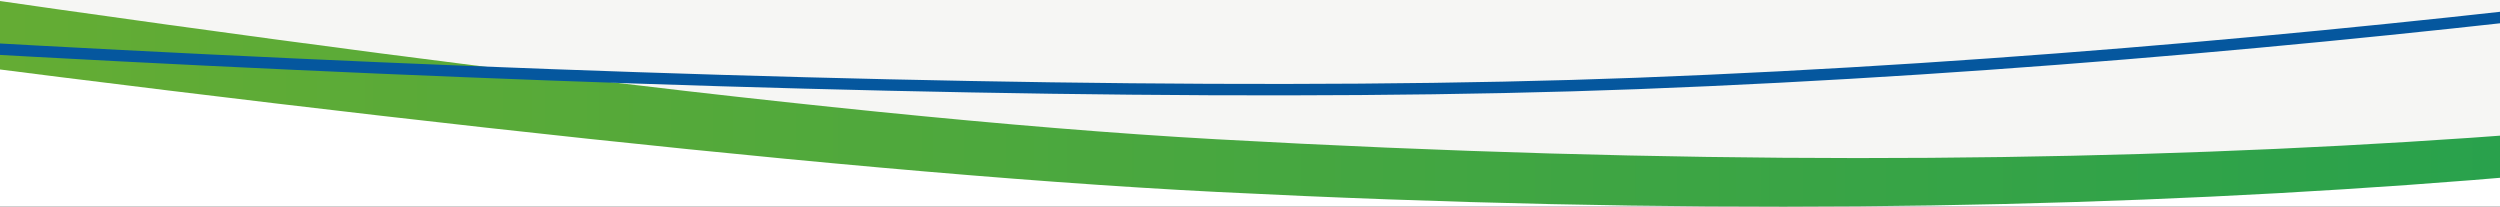
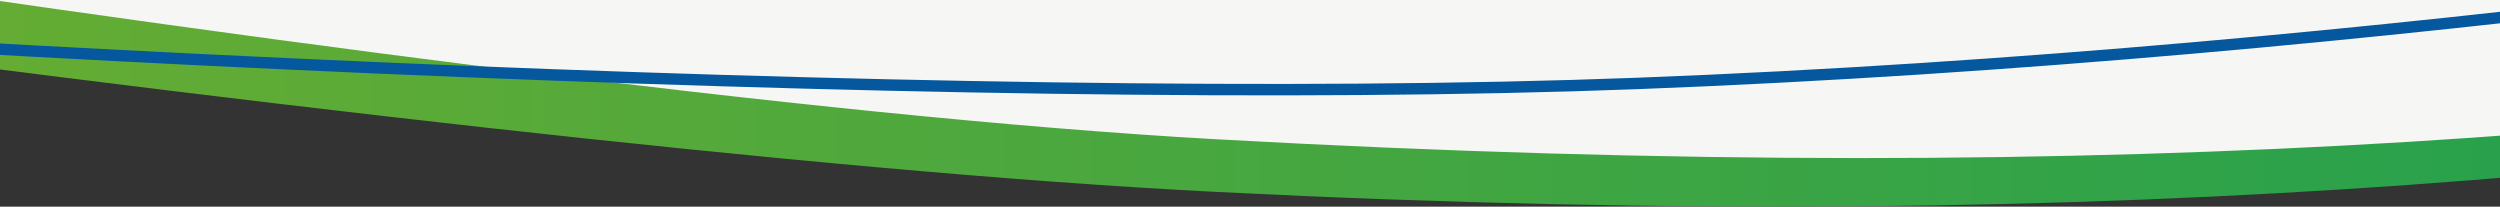
<svg xmlns="http://www.w3.org/2000/svg" width="750" height="62" viewBox="0 0 750 62">
  <rect x="0" y="0" width="750" height="62" fill="#333333" stroke="none" />
  <defs>
    <clipPath id="clip-path">
      <rect id="長方形_8331" data-name="長方形 8331" width="750" height="61.68" transform="translate(0 56.69)" fill="none" />
    </clipPath>
    <linearGradient id="linear-gradient" y1="0.5" x2="1" y2="0.5" gradientUnits="objectBoundingBox">
      <stop offset="0.14" stop-color="#f4e126" />
      <stop offset="0.2" stop-color="#ebdd26" />
      <stop offset="0.29" stop-color="#d2d326" />
      <stop offset="0.4" stop-color="#abc226" />
      <stop offset="0.5" stop-color="#84b227" />
      <stop offset="0.7" stop-color="#59aa38" />
      <stop offset="1" stop-color="#169e54" />
    </linearGradient>
  </defs>
  <g id="wave" transform="translate(0 -4042)">
    <path id="パス_11485" data-name="パス 11485" d="M0,0H750V49S633.9,70.906,374.672,55.322,0,18.156,0,18.156Z" transform="translate(0 4042)" fill="#f6f6f4" />
    <g id="wave_sp_sp_a02_w" transform="translate(0 4042.32)">
-       <path id="パス_11279" data-name="パス 11279" d="M750,98.07v20.3H0V57.99C128.83,76.03,225.52,88.08,300.52,94.56s169.73,10.59,249.94,10.1,135.12-1.57,199.53-6.6Z" transform="translate(0 -56.69)" fill="#fff" />
      <g id="グループ_20274" data-name="グループ 20274" transform="translate(0 -56.69)" clip-path="url(#clip-path)">
        <g id="グループ_20273" data-name="グループ 20273">
          <path id="パス_11280" data-name="パス 11280" d="M-1878.66,58.69c239.2-76.4,499.84-100.22,688.01-107.17C-908.3-58.91-585.46-5.36-508.16,5.82c133.21,19.26,632.3,96.03,873.39,108.14,278.13,13.97,462.11-7.08,638.04-37.62l-.25-10.38C826.93,95.57,642.85,113.59,364.8,98.14,123.78,84.75-374.85-2.9-507.96-22.86c-77.24-11.59-402.91-61.79-682.25-47.63-188.06,9.53-486.58,50.2-688.68,126.15l.23,3.03Z" fill="url(#linear-gradient)" />
          <path id="パス_11281" data-name="パス 11281" d="M-1886.62,31.2c181.5-29.93,372.66-52.13,642.02-50.2s783.19,55.25,974.13,71.44C-54.21,70.78,284.37,89.29,491.27,81.4c227.85-8.69,444.11-43.45,510.72-55.03" fill="none" stroke="#05579e" stroke-miterlimit="10" stroke-width="3.43" />
        </g>
      </g>
    </g>
  </g>
</svg>